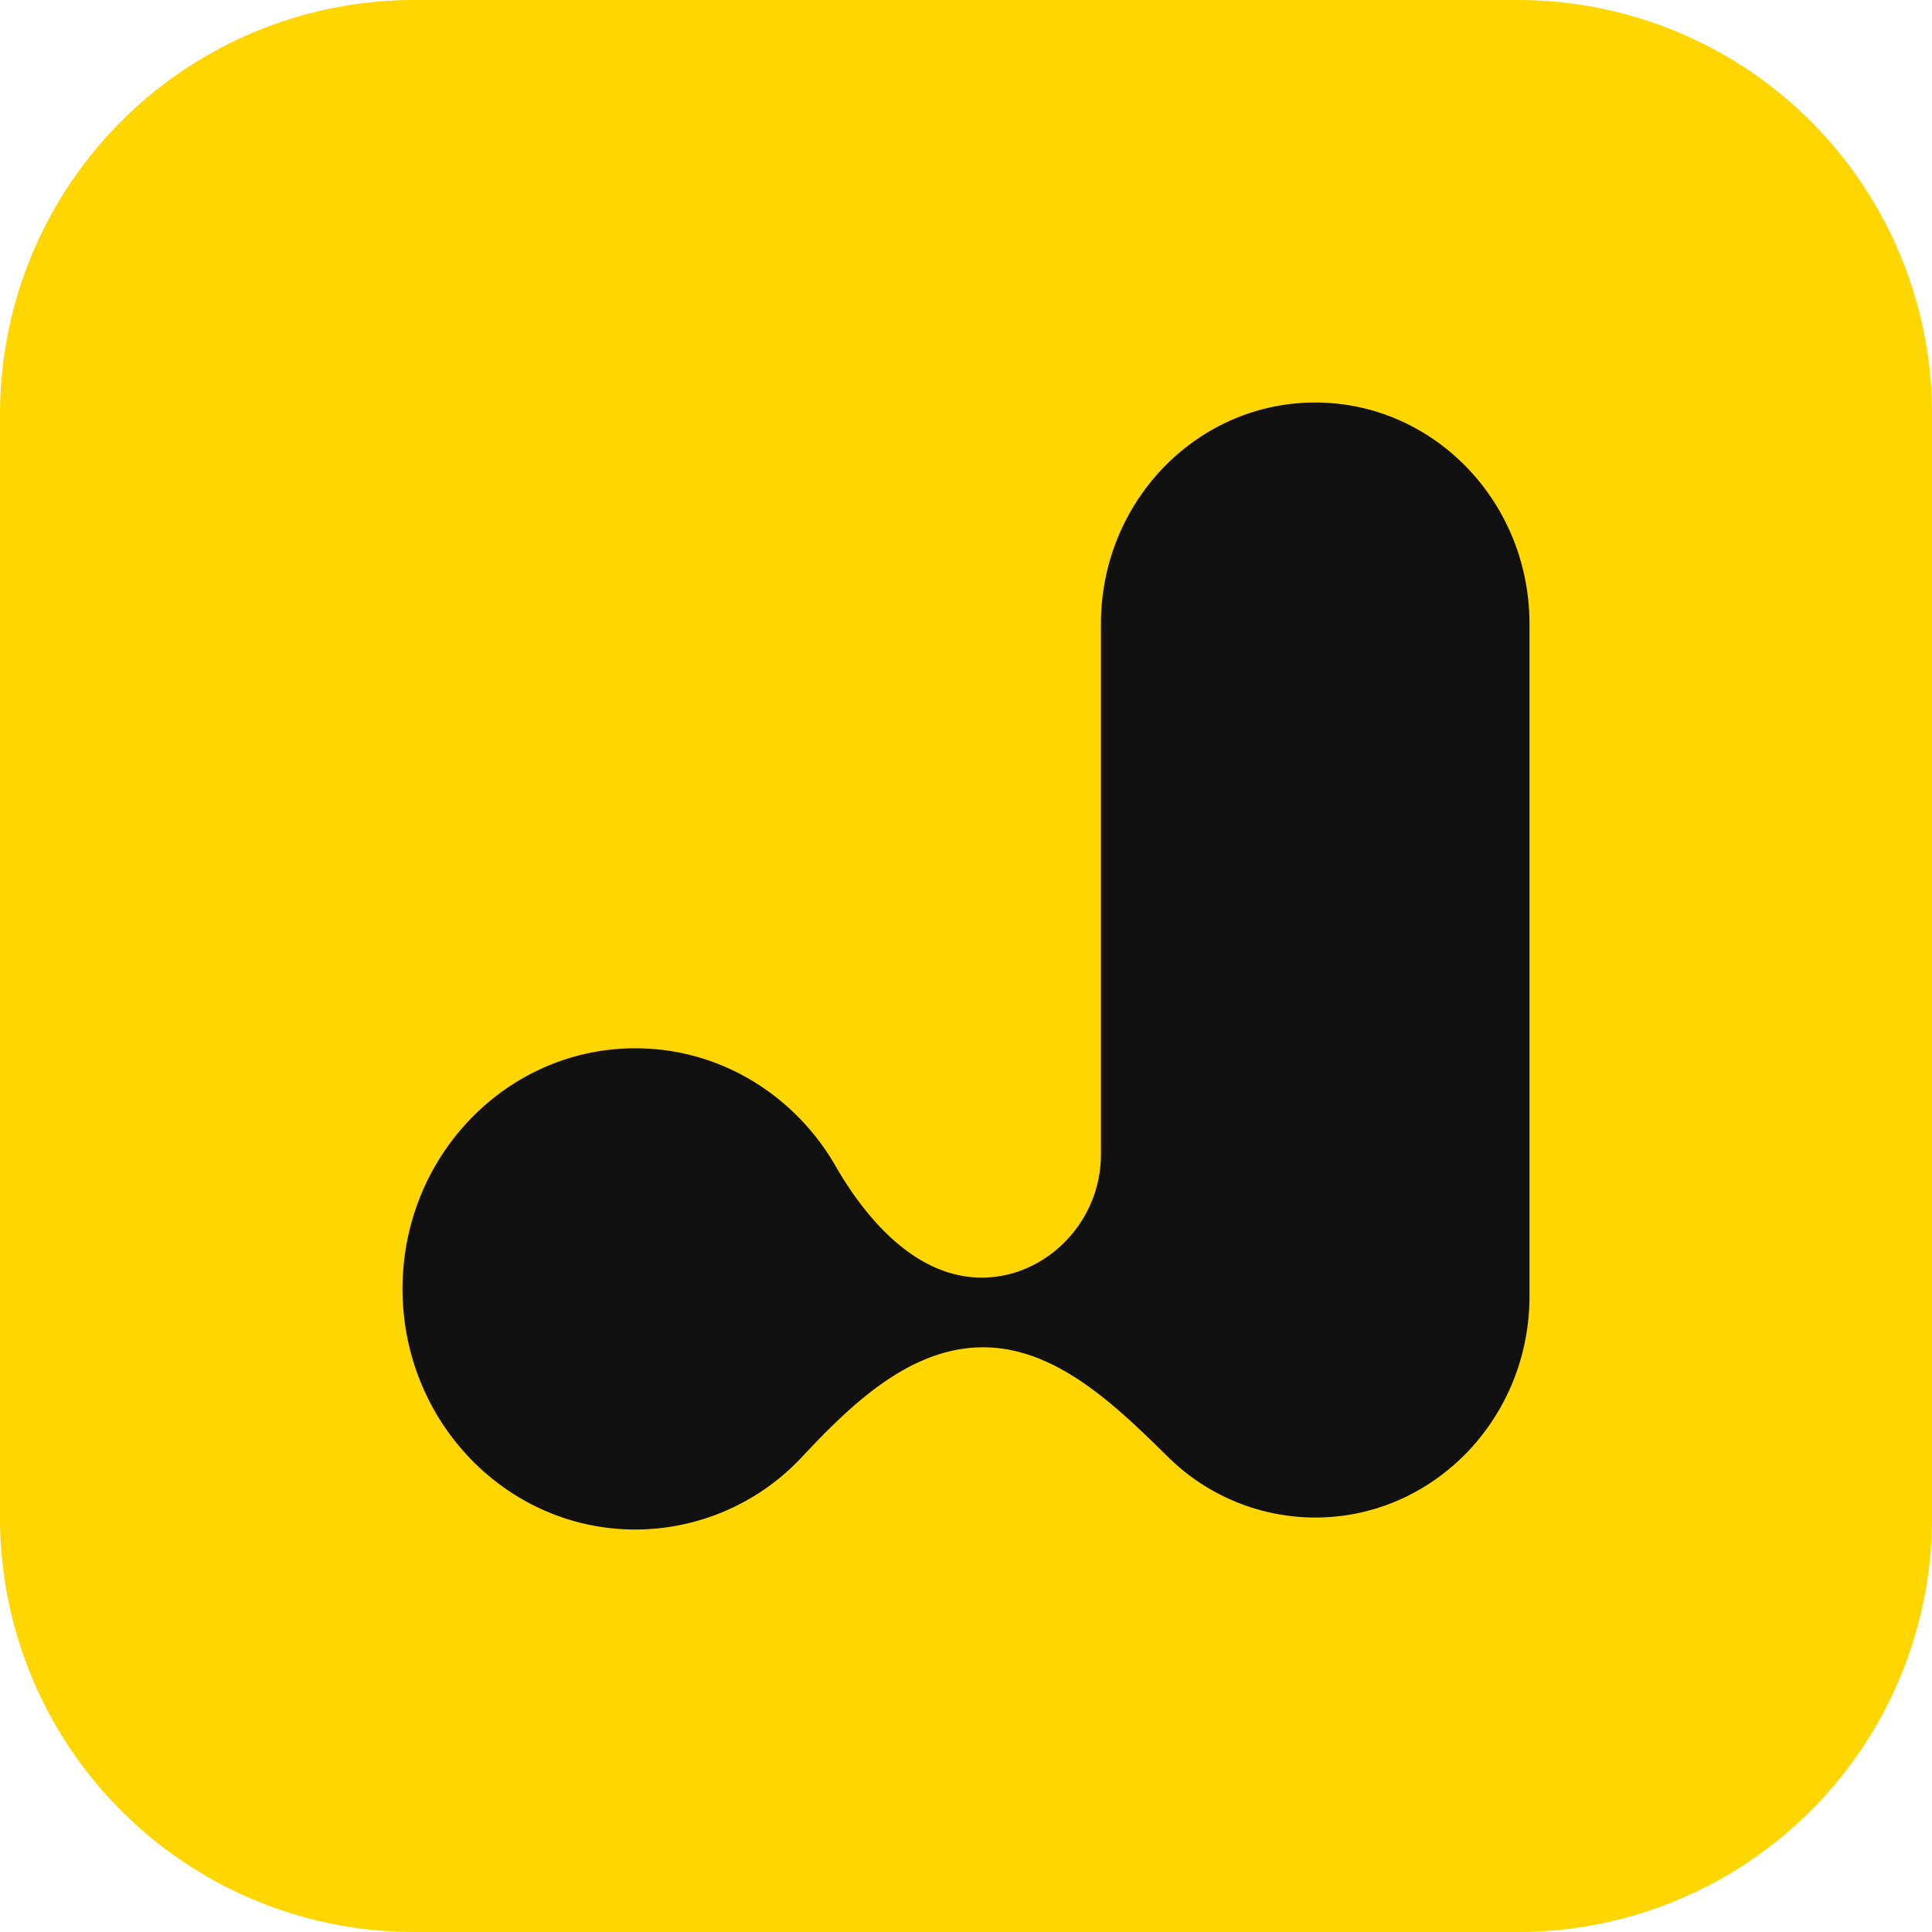
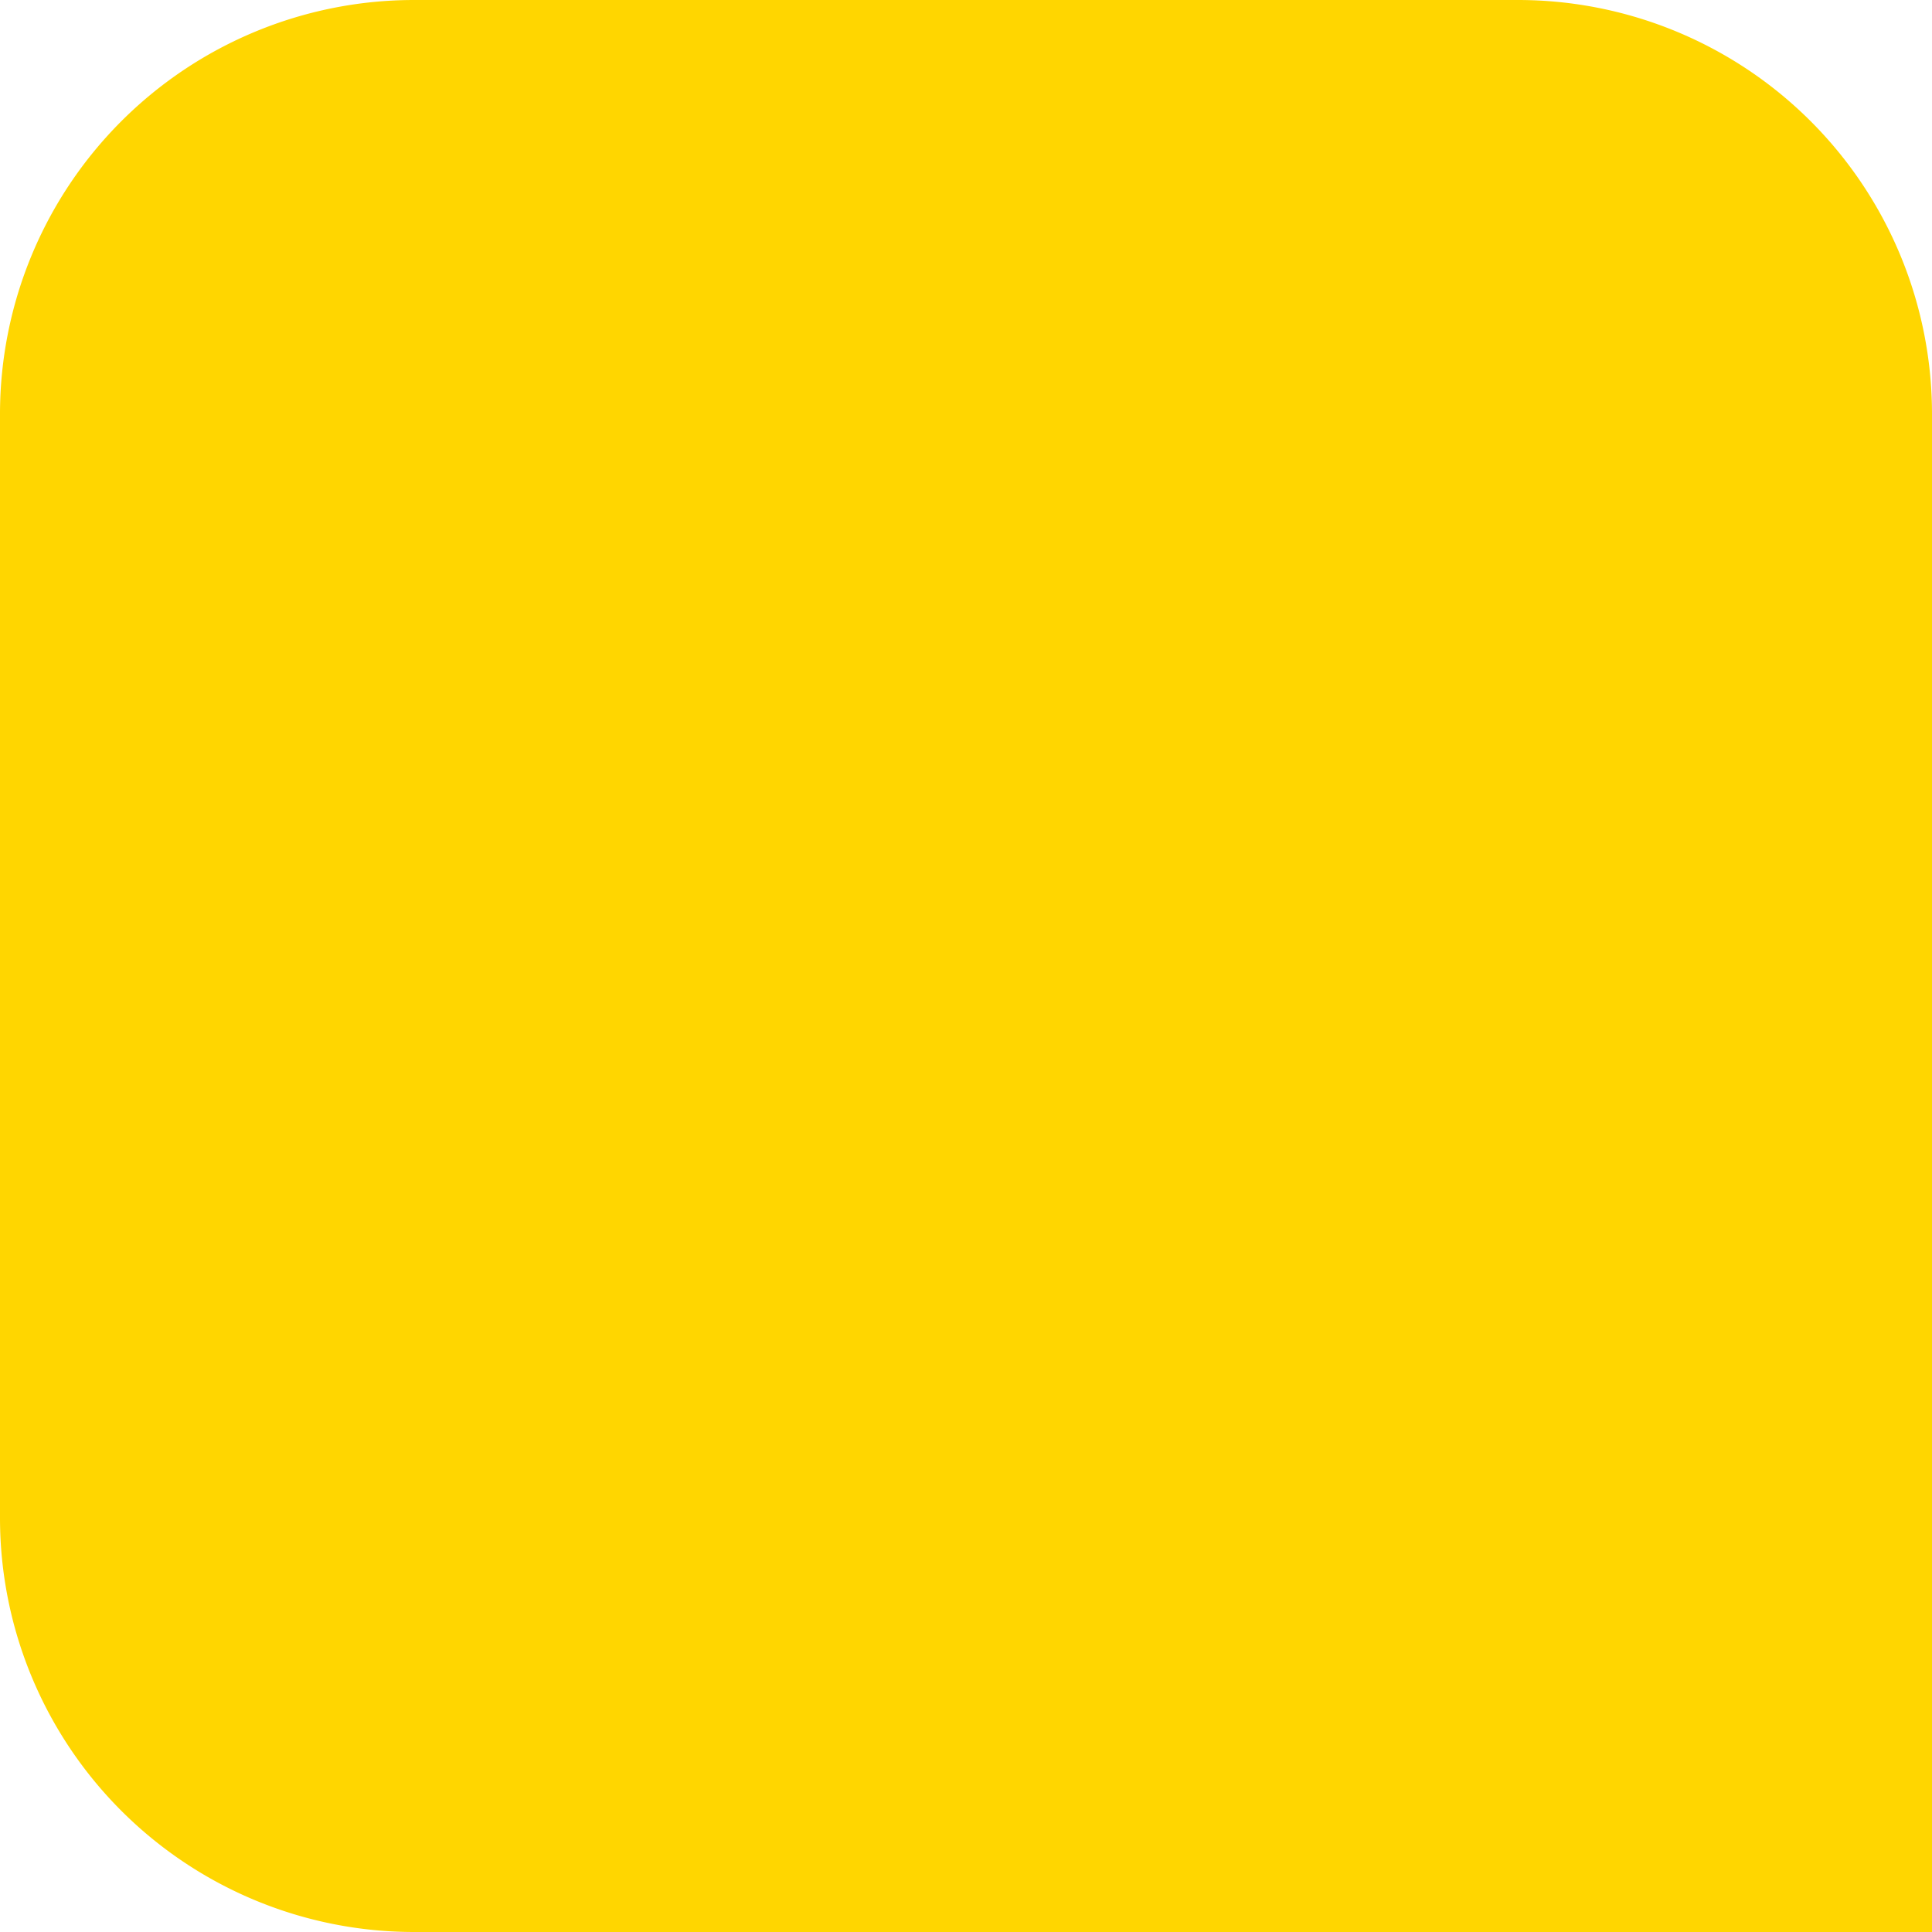
<svg xmlns="http://www.w3.org/2000/svg" width="44" height="44" fill="none">
-   <path fill="#FFD600" d="M34.571 0H9.43A9.43 9.43 0 0 0 0 9.429V34.57A9.43 9.43 0 0 0 9.429 44H34.57A9.43 9.43 0 0 0 44 34.571V9.43A9.43 9.43 0 0 0 34.571 0" />
-   <path fill="#111" d="M34.833 14.209v15.31c0 2.785-2.185 5.042-4.88 5.042a4.78 4.78 0 0 1-3.366-1.394c-1.193-1.174-2.547-2.483-4.195-2.483-1.647 0-2.977 1.268-4.111 2.48a5.2 5.2 0 0 1-3.812 1.67c-2.928 0-5.302-2.455-5.302-5.48 0-3.027 2.374-5.48 5.302-5.48 1.94 0 3.637 1.076 4.561 2.683.742 1.288 1.879 2.54 3.33 2.54 1.45 0 2.713-1.255 2.713-2.804V14.209c0-2.785 2.185-5.042 4.88-5.042s4.88 2.257 4.88 5.042" />
+   <path fill="#FFD600" d="M34.571 0H9.43A9.43 9.43 0 0 0 0 9.429V34.57A9.43 9.43 0 0 0 9.429 44A9.43 9.43 0 0 0 44 34.571V9.43A9.43 9.43 0 0 0 34.571 0" />
</svg>